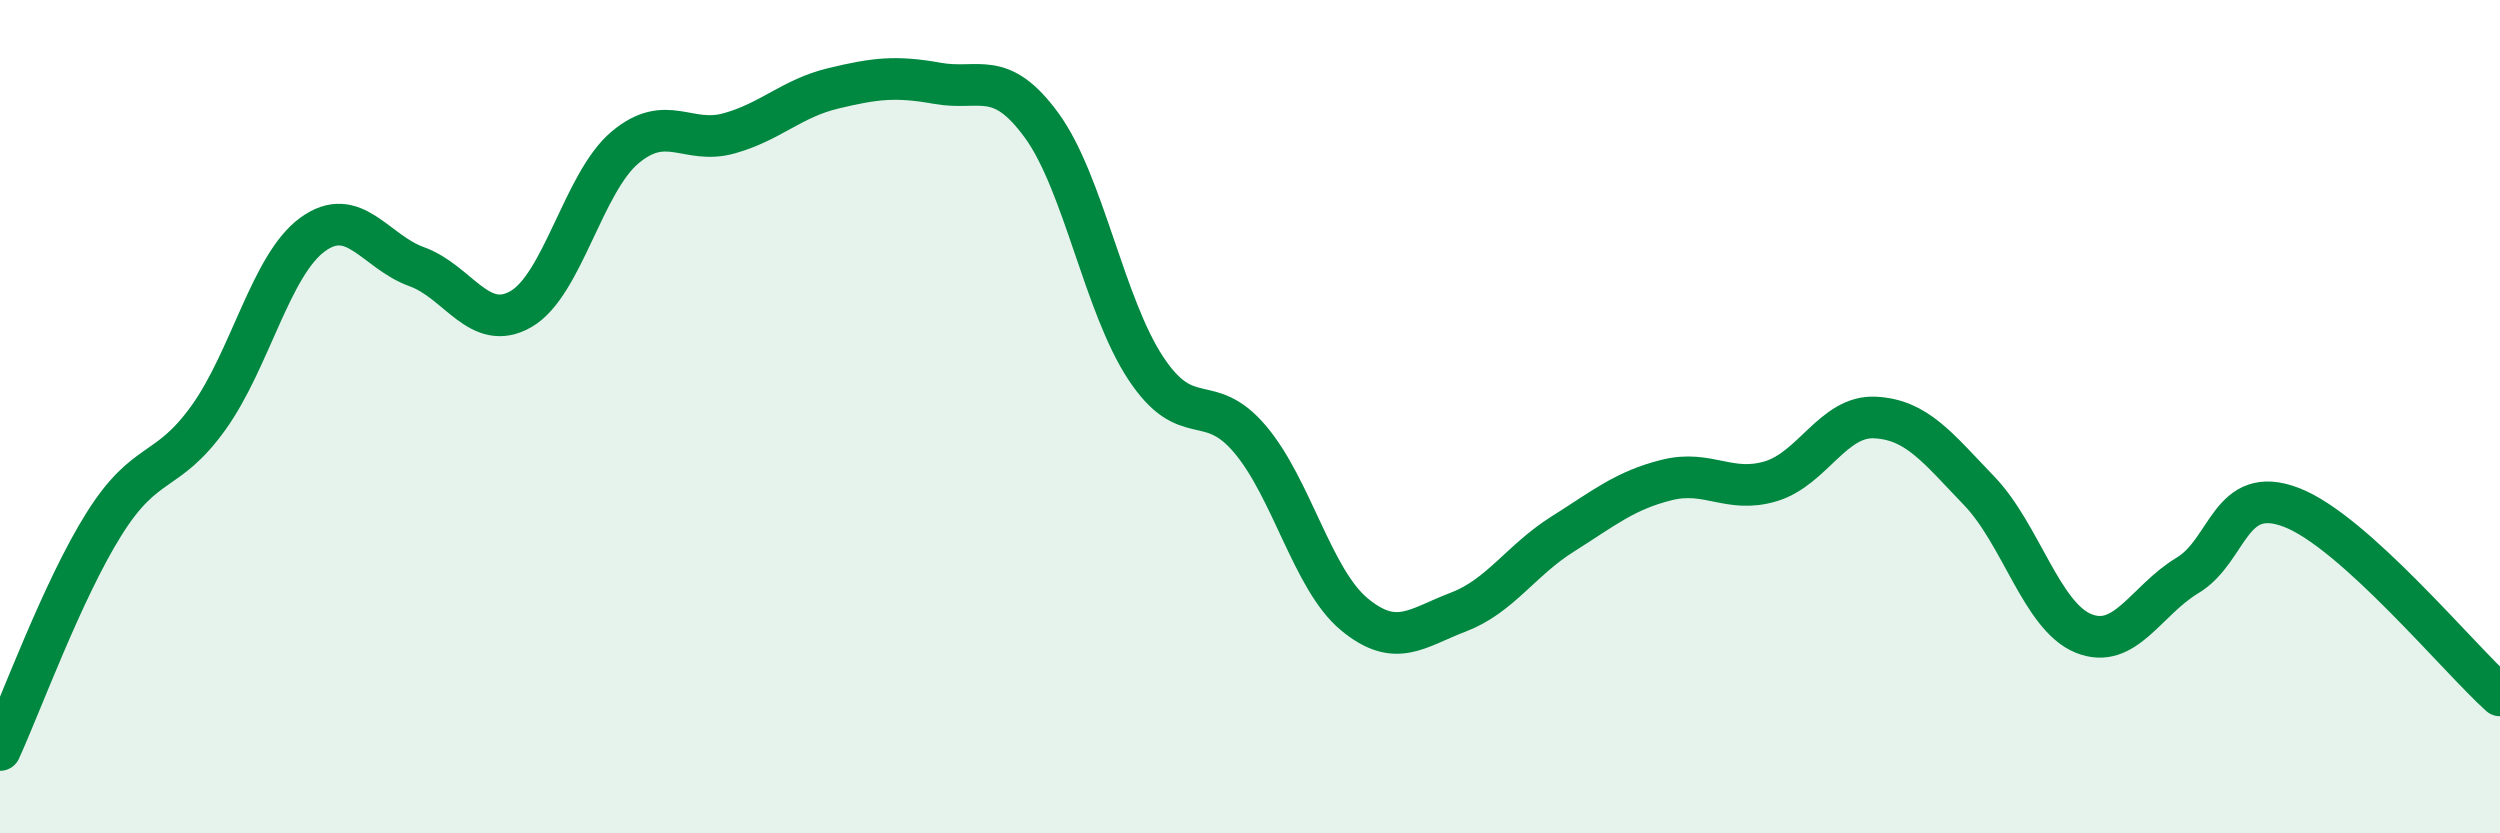
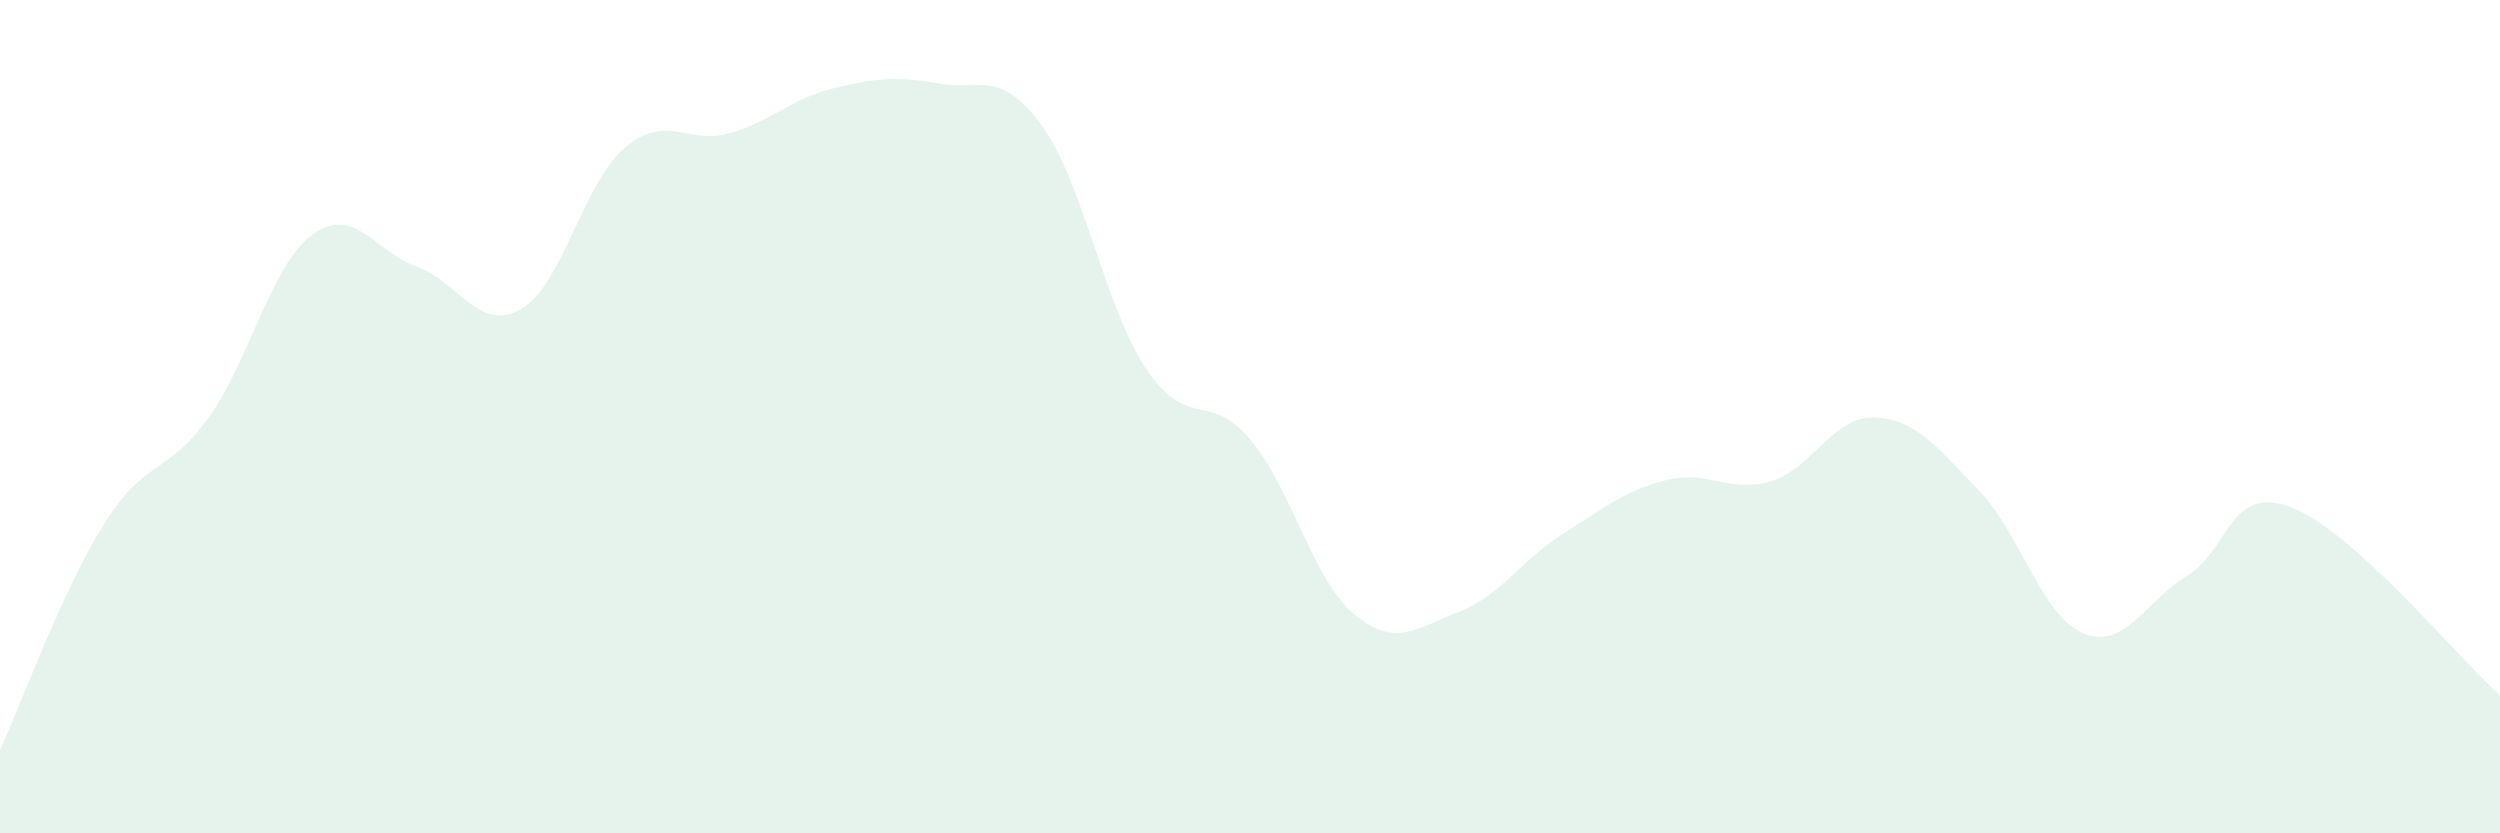
<svg xmlns="http://www.w3.org/2000/svg" width="60" height="20" viewBox="0 0 60 20">
  <path d="M 0,18 C 0.5,16.91 1.5,14.16 2.5,12.57 C 3.5,10.98 4,11.42 5,10.03 C 6,8.64 6.5,6.36 7.5,5.63 C 8.5,4.9 9,6.04 10,6.4 C 11,6.76 11.5,7.99 12.5,7.42 C 13.5,6.85 14,4.38 15,3.54 C 16,2.7 16.5,3.48 17.5,3.2 C 18.5,2.92 19,2.36 20,2.12 C 21,1.88 21.5,1.82 22.5,2 C 23.5,2.18 24,1.64 25,3.01 C 26,4.38 26.5,7.33 27.5,8.84 C 28.5,10.35 29,9.36 30,10.54 C 31,11.72 31.5,13.91 32.5,14.74 C 33.5,15.57 34,15.07 35,14.69 C 36,14.31 36.5,13.45 37.5,12.82 C 38.5,12.19 39,11.77 40,11.52 C 41,11.27 41.5,11.85 42.5,11.55 C 43.5,11.25 44,9.97 45,10.02 C 46,10.07 46.5,10.74 47.5,11.78 C 48.5,12.82 49,14.79 50,15.2 C 51,15.61 51.5,14.41 52.5,13.81 C 53.5,13.21 53.5,11.6 55,12.18 C 56.5,12.76 59,15.79 60,16.69L60 20L0 20Z" fill="#008740" opacity="0.1" stroke-linecap="round" stroke-linejoin="round" />
-   <path d="M 0,18 C 0.5,16.91 1.5,14.16 2.5,12.57 C 3.5,10.98 4,11.42 5,10.03 C 6,8.64 6.5,6.36 7.5,5.63 C 8.5,4.9 9,6.04 10,6.4 C 11,6.76 11.5,7.99 12.5,7.42 C 13.5,6.85 14,4.38 15,3.54 C 16,2.7 16.5,3.48 17.5,3.2 C 18.5,2.92 19,2.36 20,2.12 C 21,1.88 21.5,1.82 22.5,2 C 23.5,2.18 24,1.64 25,3.01 C 26,4.38 26.5,7.33 27.5,8.84 C 28.5,10.35 29,9.36 30,10.54 C 31,11.72 31.5,13.91 32.5,14.74 C 33.5,15.57 34,15.07 35,14.69 C 36,14.31 36.5,13.45 37.5,12.82 C 38.5,12.19 39,11.77 40,11.52 C 41,11.27 41.5,11.85 42.5,11.55 C 43.5,11.25 44,9.97 45,10.02 C 46,10.07 46.5,10.74 47.5,11.78 C 48.5,12.82 49,14.79 50,15.2 C 51,15.61 51.5,14.41 52.5,13.81 C 53.5,13.21 53.5,11.6 55,12.18 C 56.5,12.76 59,15.79 60,16.69" stroke="#008740" stroke-width="1" fill="none" stroke-linecap="round" stroke-linejoin="round" />
</svg>